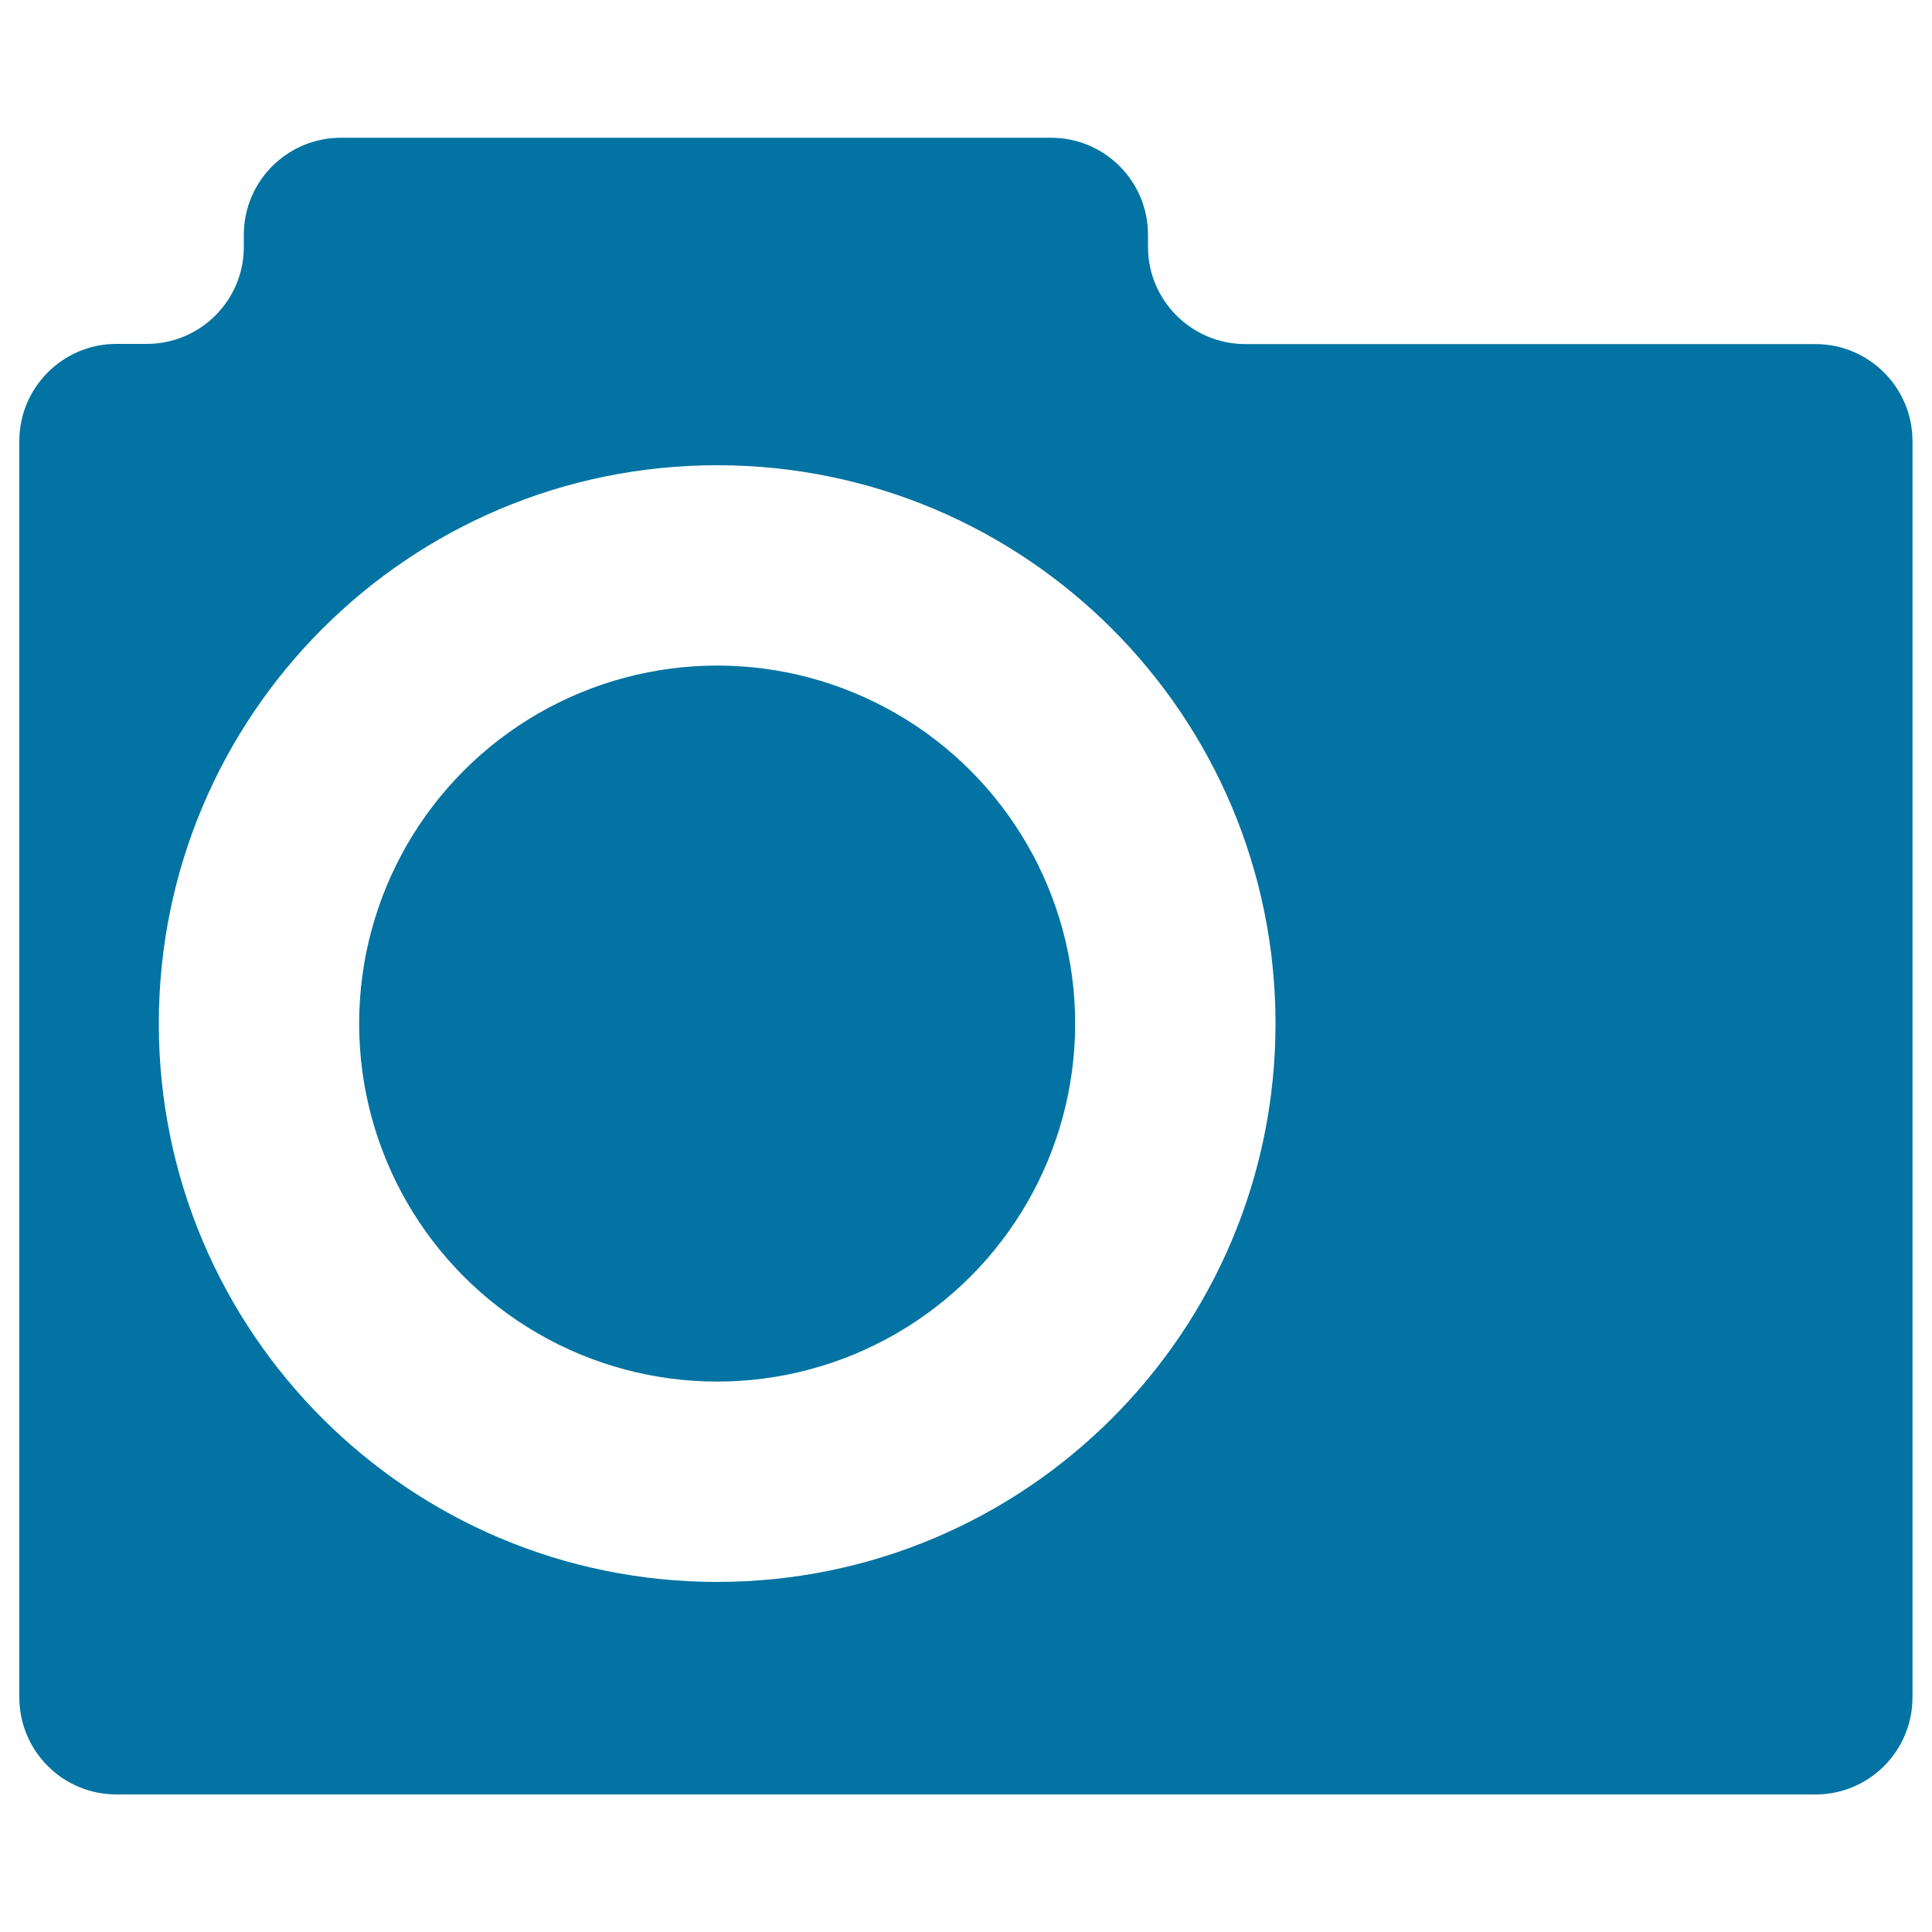
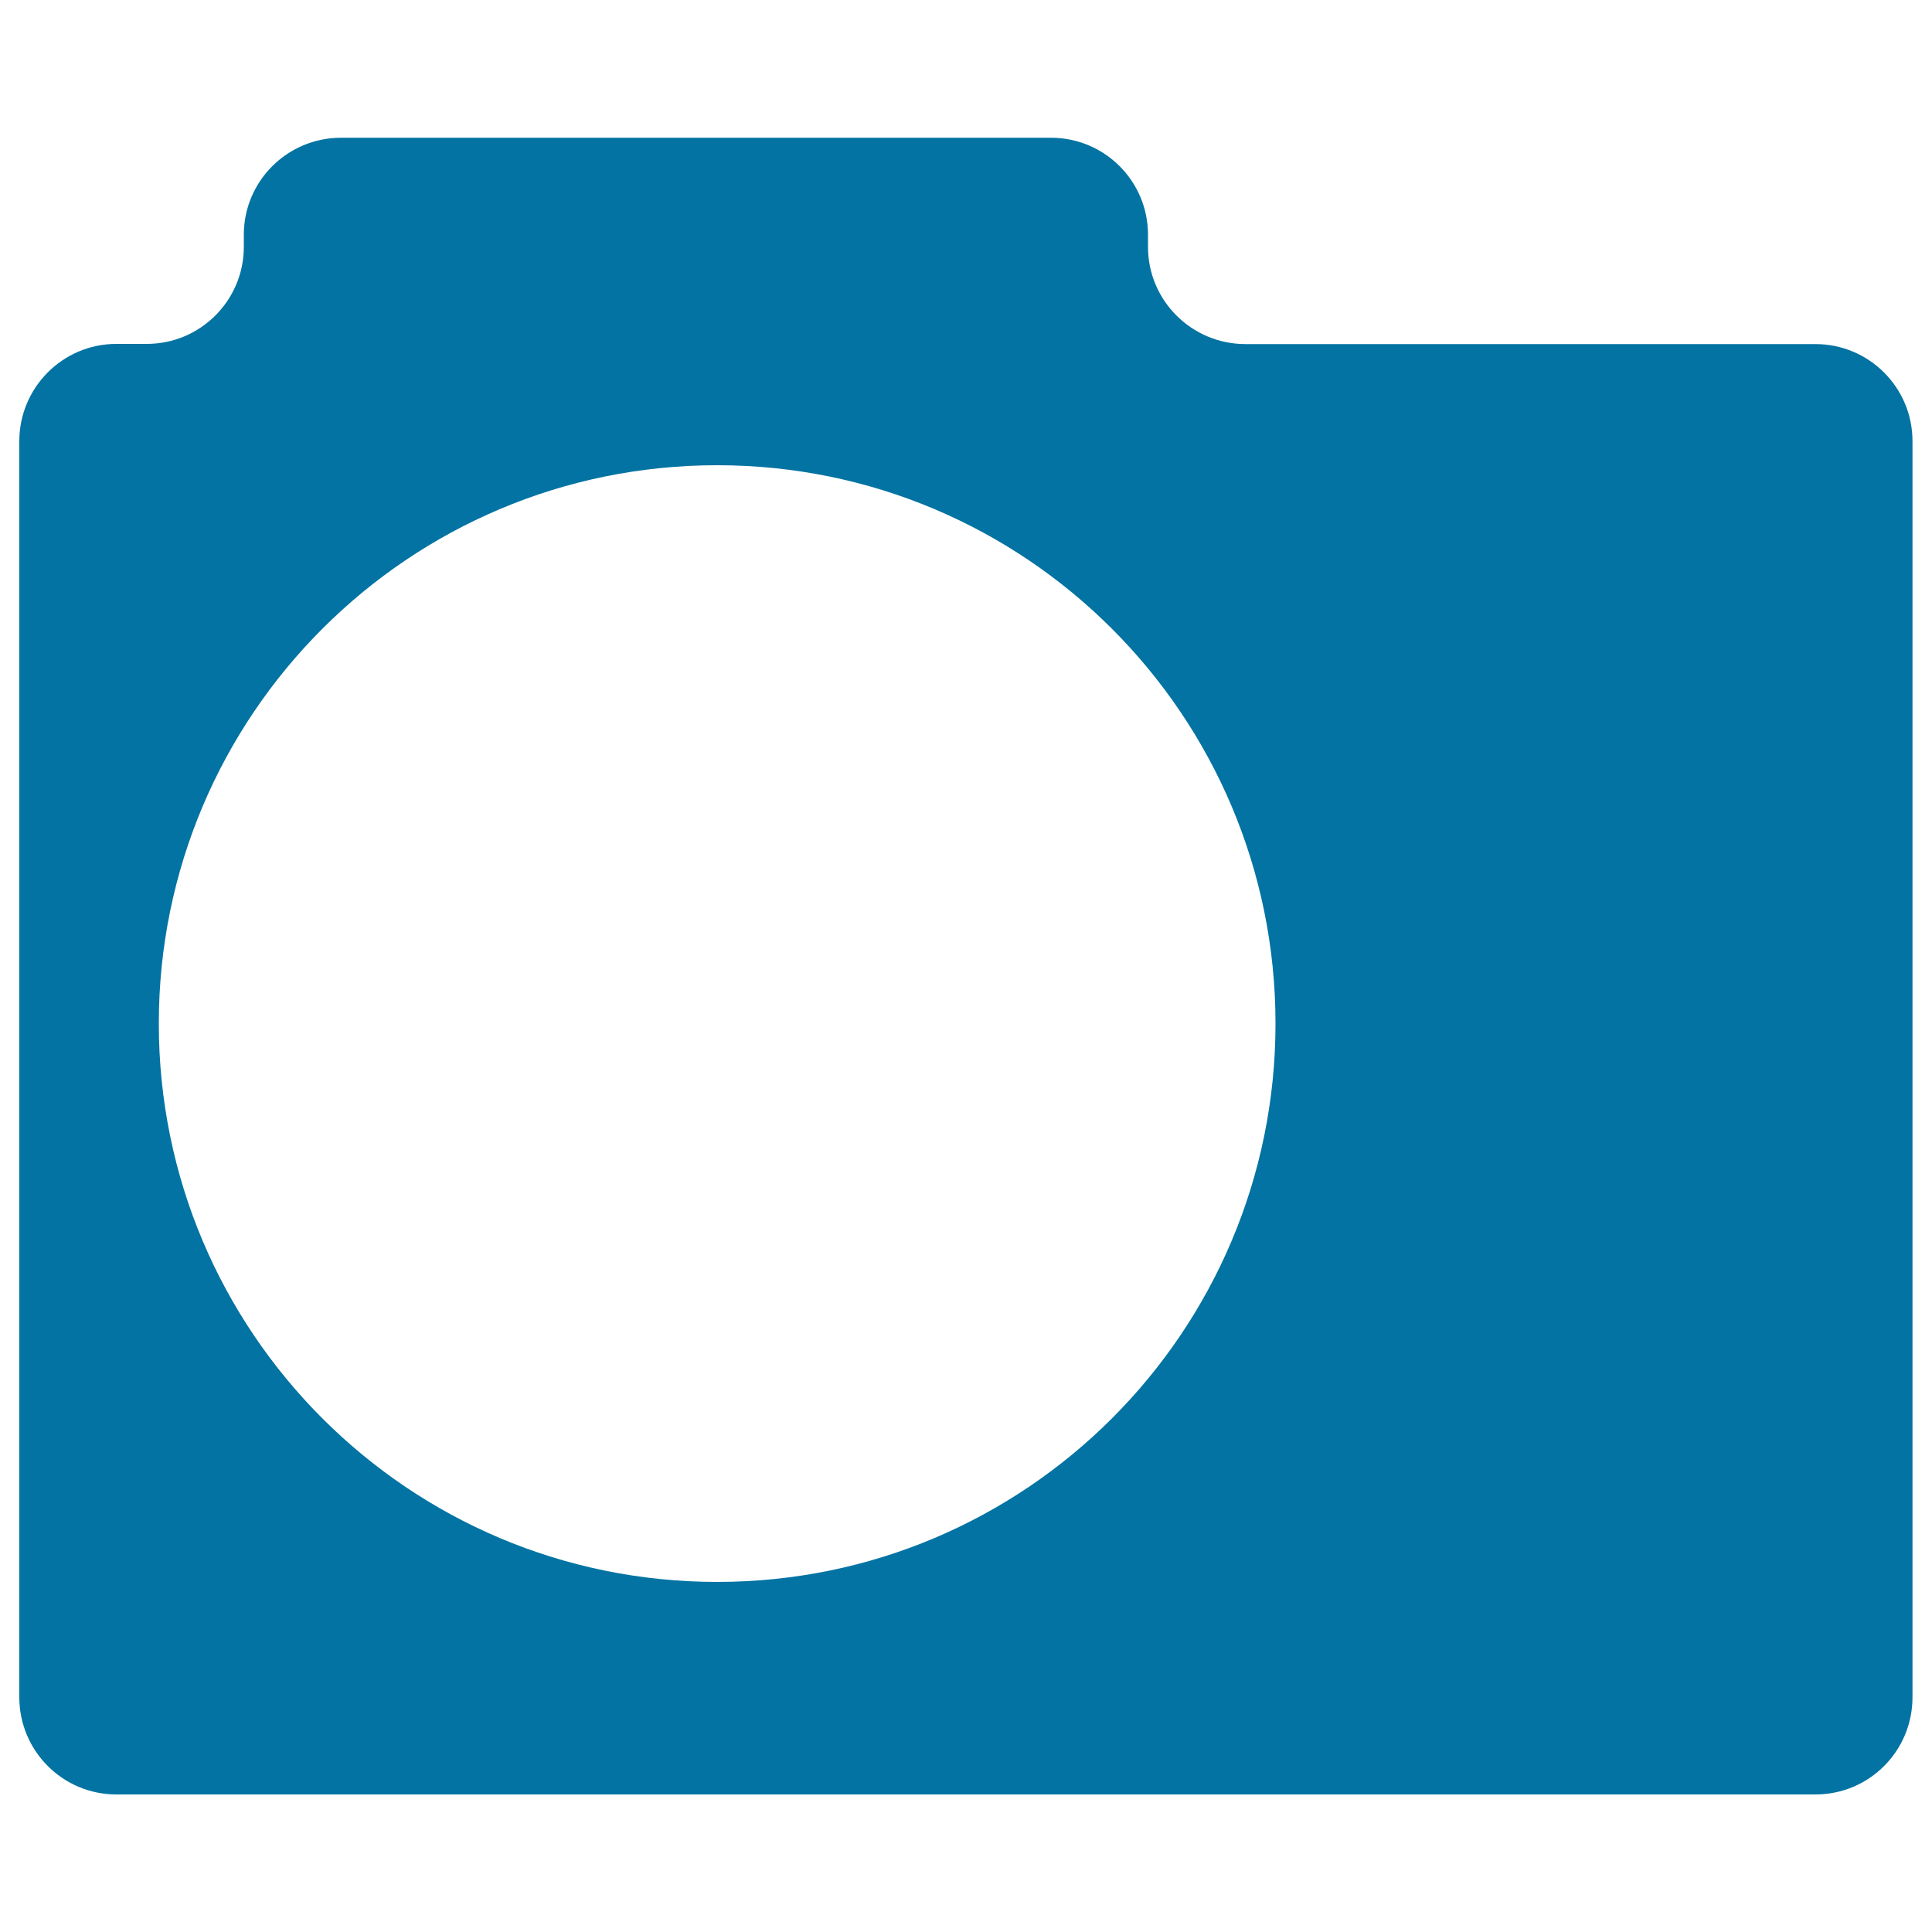
<svg xmlns="http://www.w3.org/2000/svg" viewBox="0 0 1000 1000" style="fill:#0273a2">
  <title>Frontal Old Camera SVG icon</title>
  <g>
    <path d="M594.2,127.8v-6.3c0-27.8-22.5-50.2-50.2-50.2H176.5c-27.8,0-50.3,22.5-50.3,50.2v6.3c0,27.7-22.5,50.2-50.2,50.2H60.2C32.5,178,10,200.6,10,228.3v650.2c0,27.8,22.5,50.3,50.2,50.3h879.5c27.8,0,50.2-22.5,50.2-50.3V228.3c0-27.7-22.5-50.2-50.2-50.2H644.5C616.7,178,594.2,155.5,594.2,127.8z M371.2,818.8c-159.6,0-289-129.4-289-289c0-159.6,129.4-289,289-289s289,129.4,289,289C660.2,689.4,530.8,818.8,371.2,818.8z" />
-     <circle cx="371.2" cy="529.8" r="185.3" />
  </g>
</svg>